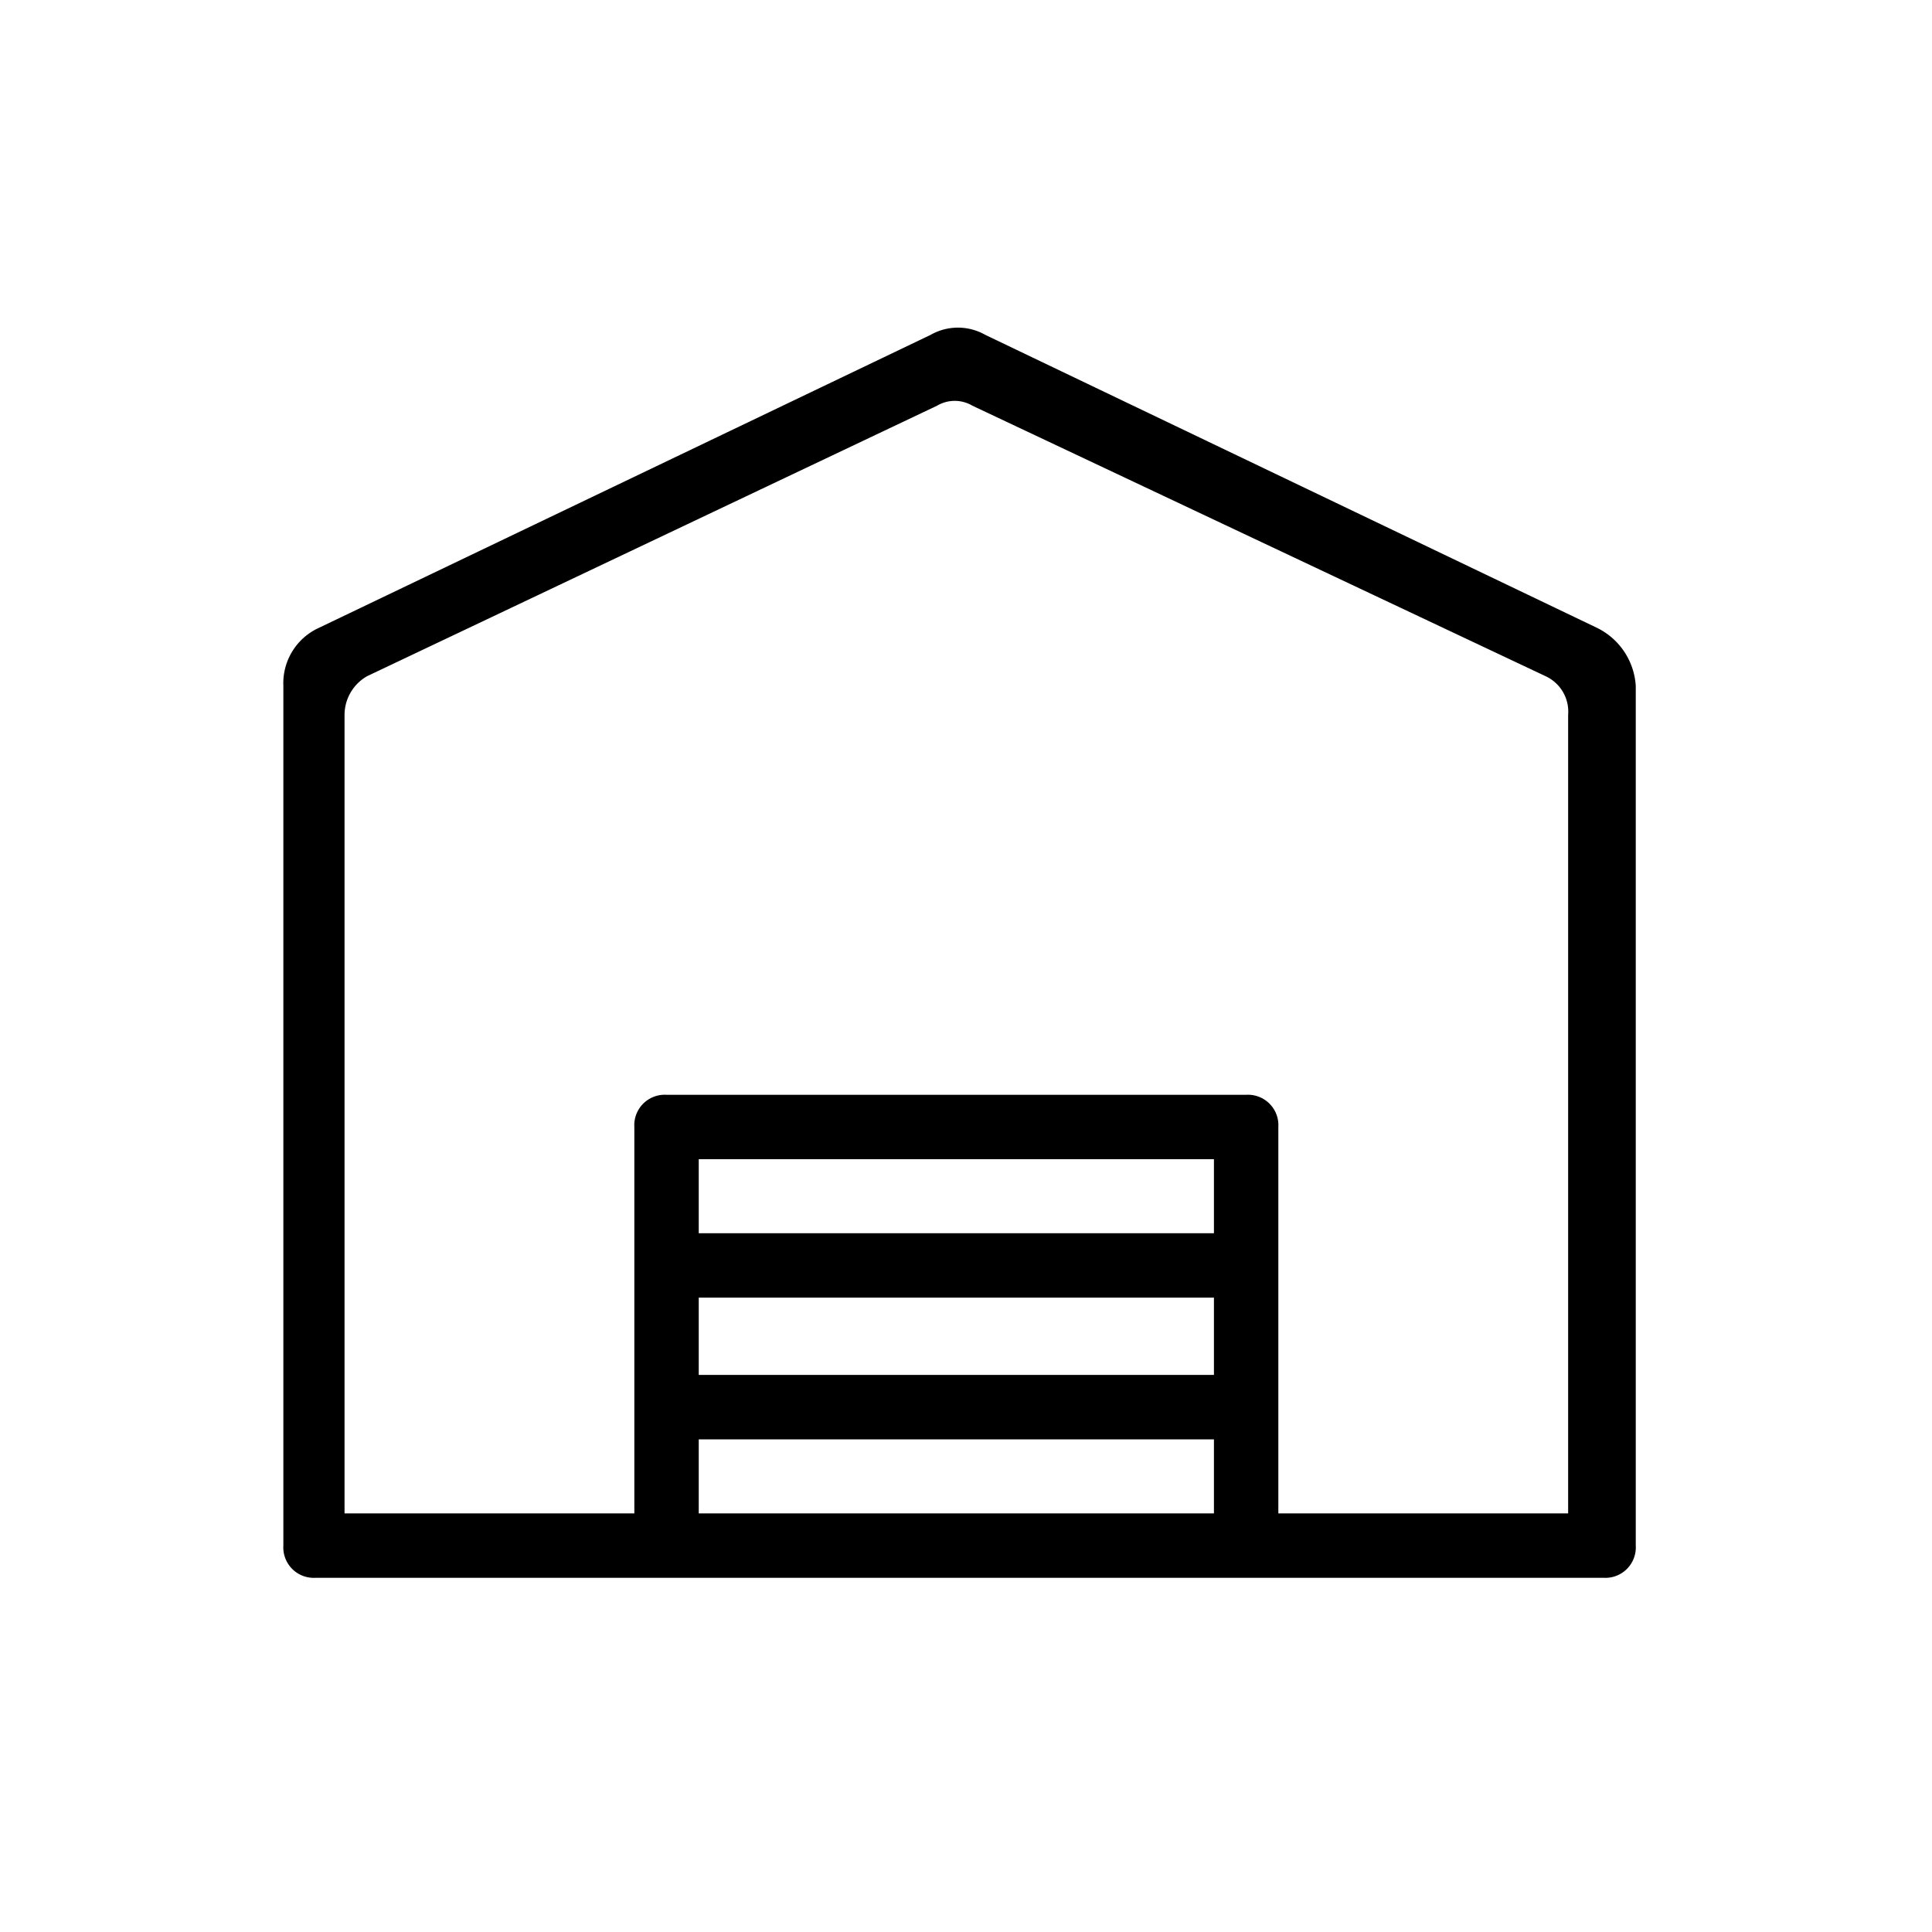
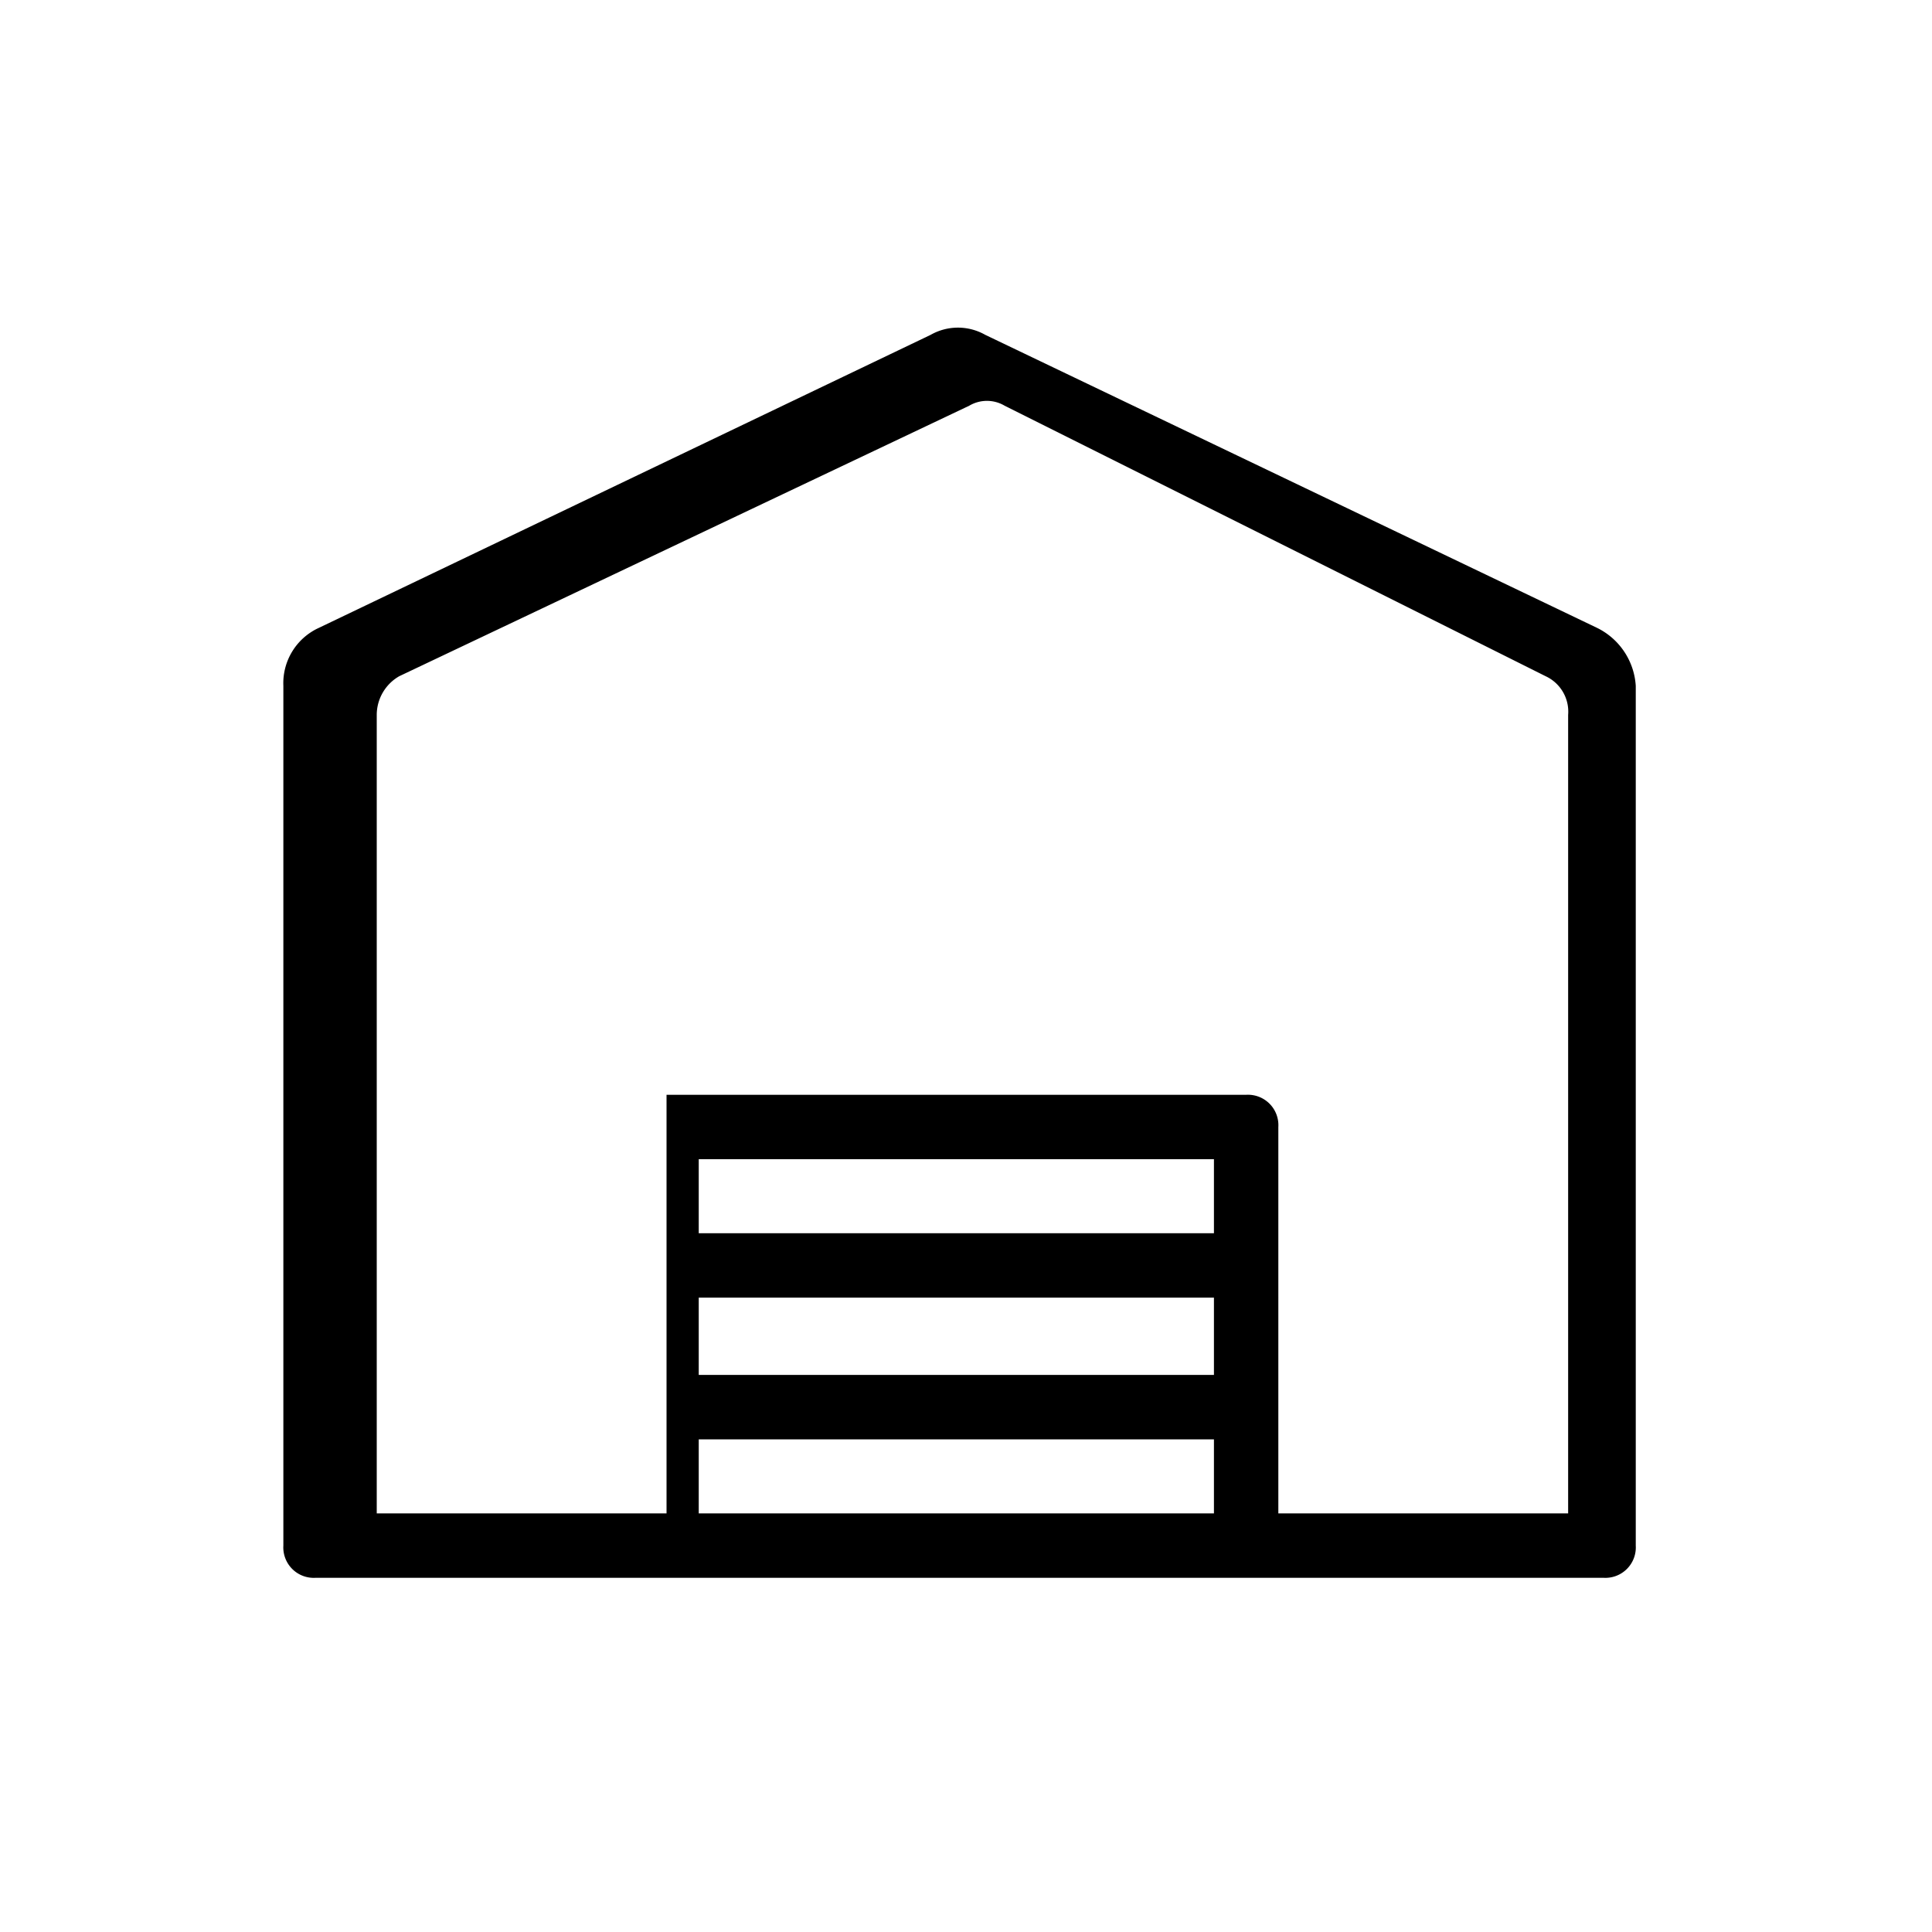
<svg xmlns="http://www.w3.org/2000/svg" width="2.117cm" height="2.117cm" viewBox="0 0 60 60">
-   <path d="M49.6,19.5l-19-9.1a1.718,1.718,0,0,0-1.7,0l-19,9.1a1.889,1.889,0,0,0-1.1,1.8V48a.945.945,0,0,0,1,1h40a.945.945,0,0,0,1-1V21.3A2.153,2.153,0,0,0,49.6,19.5ZM37.7,38.3h-16V36h16Zm-16,2h16v2.4h-16Zm0,6.7V44.7h16V47Zm27,0h-9V35a.945.945,0,0,0-1-1h-18a.945.945,0,0,0-1,1V47h-9V22.2a1.387,1.387,0,0,1,.7-1.2l17.7-8.4a1.079,1.079,0,0,1,1.1,0L48,21a1.213,1.213,0,0,1,.7,1.2Z" />
+   <path d="M49.6,19.5l-19-9.1a1.718,1.718,0,0,0-1.7,0l-19,9.1a1.889,1.889,0,0,0-1.1,1.8V48a.945.945,0,0,0,1,1h40a.945.945,0,0,0,1-1V21.3A2.153,2.153,0,0,0,49.6,19.5ZM37.7,38.3h-16V36h16Zm-16,2h16v2.4h-16Zm0,6.7V44.7h16V47Zm27,0h-9V35a.945.945,0,0,0-1-1h-18V47h-9V22.2a1.387,1.387,0,0,1,.7-1.2l17.7-8.4a1.079,1.079,0,0,1,1.1,0L48,21a1.213,1.213,0,0,1,.7,1.2Z" />
</svg>